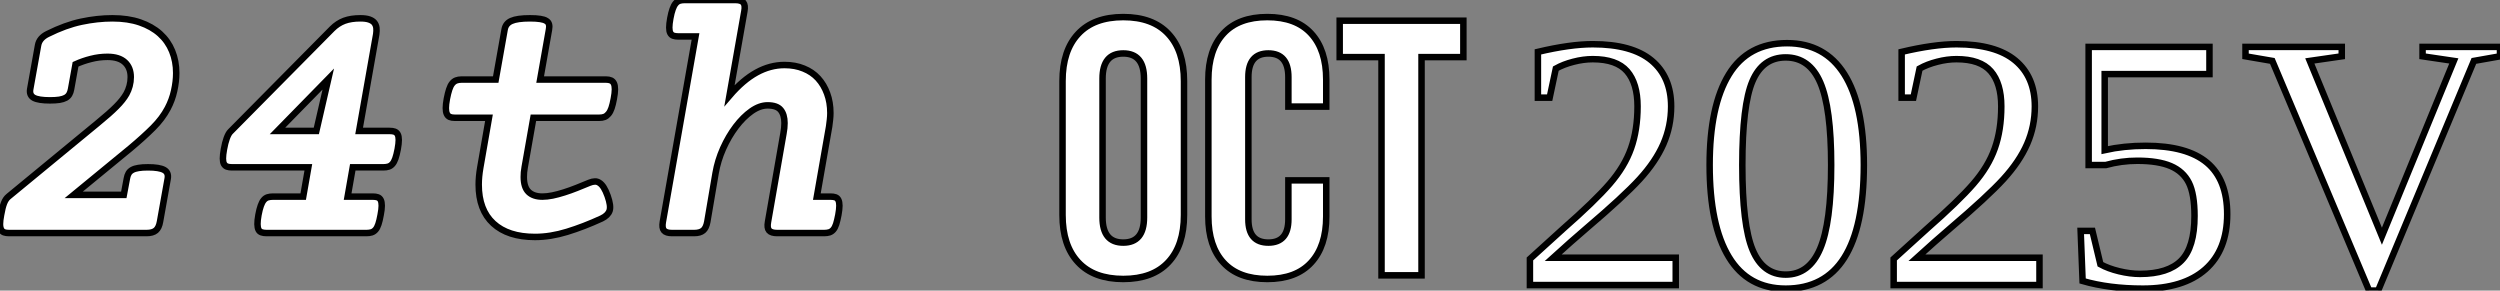
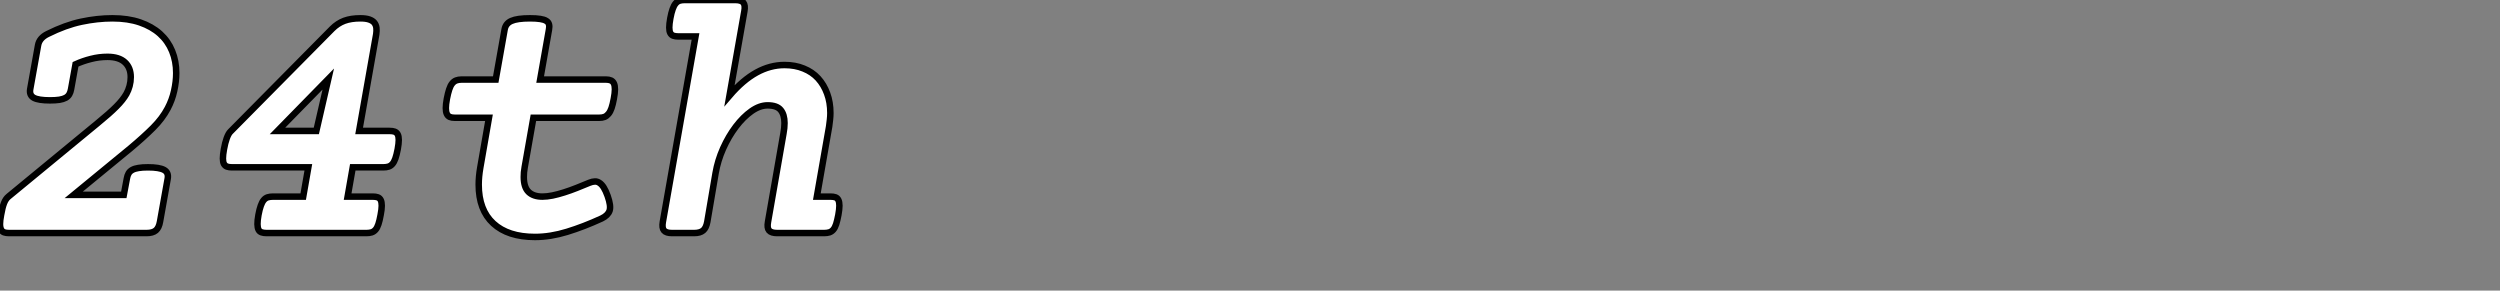
<svg xmlns="http://www.w3.org/2000/svg" viewBox="1.996 2.62 384.892 44.738">
  <rect x="1.996" y="2.62" width="384.892" height="44.738" fill="#808080" stroke="none" />
  <path d="M14.08-5.88L21.79-5.88L22.26-8.39Q22.34-8.86 22.53-9.19Q22.72-9.52 23.09-9.72Q23.46-9.93 24.05-10.02Q24.64-10.12 25.51-10.12L25.51-10.12Q27.26-10.12 27.99-9.72Q28.71-9.32 28.55-8.39L28.55-8.39L27.37-1.78Q27.21-0.82 26.73-0.41Q26.25 0 25.29 0L25.29 0L4.13 0Q3.66 0 3.36-0.11Q3.06-0.22 2.90-0.53Q2.73-0.85 2.73-1.39Q2.73-1.94 2.90-2.82L2.90-2.82Q3.09-3.94 3.35-4.61Q3.61-5.28 4.05-5.63L4.05-5.63L17.77-16.93Q19.61-18.43 20.64-19.47Q21.68-20.51 22.20-21.44L22.20-21.44Q22.50-21.98 22.68-22.64Q22.86-23.30 22.86-24.01L22.86-24.01Q22.86-25.46 21.96-26.29Q21.05-27.13 19.28-27.13L19.28-27.13Q17.99-27.13 16.75-26.81Q15.50-26.50 14.36-25.98L14.36-25.98L13.67-22.15Q13.59-21.68 13.40-21.36Q13.21-21.03 12.84-20.82Q12.47-20.62 11.88-20.52Q11.29-20.43 10.42-20.43L10.42-20.43Q8.67-20.43 7.94-20.82Q7.22-21.22 7.38-22.15L7.38-22.15L8.59-28.90Q8.78-30.02 10.06-30.65L10.06-30.65Q12.80-32.02 15.26-32.54Q17.72-33.06 20.04-33.06L20.04-33.06Q22.45-33.06 24.28-32.43Q26.11-31.80 27.36-30.68Q28.60-29.56 29.23-28.01Q29.86-26.47 29.86-24.64L29.86-24.64Q29.86-23.32 29.54-21.90Q29.23-20.48 28.55-19.20L28.55-19.20Q27.73-17.64 26.30-16.21Q24.88-14.79 22.83-13.07L22.83-13.07L14.08-5.88ZM49.41-5.61L50.20-10.12L38.45-10.12Q37.98-10.12 37.68-10.23Q37.38-10.34 37.21-10.64Q37.05-10.94 37.05-11.48Q37.05-12.03 37.21-12.91L37.21-12.91Q37.38-13.89 37.64-14.60Q37.90-15.31 38.20-15.61L38.20-15.61L53.87-31.45Q54.71-32.29 55.74-32.68Q56.77-33.06 58.21-33.06L58.21-33.06Q59.06-33.06 59.58-32.88Q60.10-32.70 60.36-32.38Q60.62-32.05 60.68-31.60Q60.73-31.14 60.65-30.60L60.65-30.60L58.02-15.72L62.73-15.72Q63.19-15.72 63.49-15.61Q63.79-15.50 63.96-15.19Q64.12-14.88 64.12-14.33Q64.12-13.78 63.96-12.91L63.96-12.91Q63.79-12.03 63.60-11.48Q63.41-10.94 63.15-10.64Q62.89-10.34 62.55-10.23Q62.21-10.12 61.74-10.12L61.74-10.12L57.04-10.12L56.25-5.61L60.13-5.61Q60.59-5.61 60.89-5.50Q61.20-5.39 61.35-5.07Q61.50-4.76 61.50-4.21Q61.50-3.66 61.33-2.79L61.33-2.79Q61.17-1.91 60.99-1.37Q60.81-0.82 60.55-0.52Q60.29-0.22 59.95-0.11Q59.61 0 59.14 0L59.14 0L43.78 0Q43.31 0 43.00-0.11Q42.68-0.22 42.53-0.52Q42.38-0.82 42.37-1.37Q42.36-1.91 42.52-2.79L42.52-2.79Q42.68-3.66 42.88-4.21Q43.07-4.76 43.33-5.07Q43.59-5.39 43.94-5.50Q44.30-5.61 44.76-5.61L44.76-5.61L49.41-5.61ZM45.45-15.72L51.43-15.72L53.27-23.71L45.45-15.72ZM87.25-31.34L85.89-23.63L96.03-23.63Q96.50-23.63 96.80-23.49Q97.10-23.35 97.25-23.02Q97.40-22.70 97.40-22.12Q97.40-21.55 97.23-20.67L97.23-20.67Q97.07-19.80 96.88-19.24Q96.69-18.68 96.41-18.35Q96.14-18.02 95.80-17.88Q95.46-17.75 94.99-17.75L94.99-17.75L84.85-17.75L83.51-10.14Q83.43-9.73 83.40-9.35Q83.37-8.97 83.37-8.64L83.37-8.64Q83.37-7.05 84.11-6.33Q84.85-5.61 86.24-5.61L86.24-5.61Q86.93-5.61 87.79-5.78Q88.65-5.96 89.59-6.26Q90.54-6.56 91.52-6.95Q92.50-7.33 93.46-7.74L93.46-7.74Q93.93-7.93 94.31-7.94Q94.69-7.96 95.03-7.72Q95.38-7.49 95.68-7.01Q95.98-6.54 96.28-5.71L96.28-5.71Q96.82-4.18 96.58-3.45Q96.33-2.71 95.35-2.24L95.35-2.24Q92.61-0.98 90.04-0.19Q87.47 0.60 85.09 0.60L85.09 0.60Q80.94 0.60 78.68-1.48Q76.43-3.55 76.43-7.46L76.43-7.46Q76.43-8.67 76.67-10.06L76.67-10.06L78.01-17.75L72.73-17.75Q72.27-17.75 71.97-17.88Q71.67-18.02 71.52-18.35Q71.37-18.68 71.37-19.24Q71.37-19.80 71.53-20.67L71.53-20.67Q71.70-21.55 71.89-22.12Q72.08-22.70 72.34-23.02Q72.60-23.35 72.95-23.49Q73.31-23.63 73.77-23.63L73.77-23.63L79.05-23.63L80.42-31.34Q80.58-32.27 81.47-32.66Q82.36-33.06 84.33-33.06L84.33-33.06Q85.31-33.06 85.91-32.96Q86.52-32.87 86.84-32.66Q87.17-32.46 87.25-32.13Q87.34-31.80 87.25-31.34L87.25-31.34ZM117.33-34.15L115.04-21.16Q117.11-23.57 119.21-24.72Q121.30-25.87 123.51-25.87L123.51-25.87Q125.15-25.87 126.46-25.33Q127.78-24.80 128.68-23.82Q129.58-22.83 130.07-21.48Q130.57-20.13 130.57-18.48L130.57-18.48Q130.57-17.99 130.51-17.46Q130.46-16.93 130.38-16.41L130.38-16.41L128.49-5.61L130.59-5.61Q131.06-5.61 131.36-5.50Q131.66-5.39 131.81-5.07Q131.96-4.76 131.96-4.21Q131.96-3.66 131.80-2.79L131.80-2.79Q131.63-1.91 131.46-1.37Q131.28-0.82 131.02-0.52Q130.76-0.22 130.42-0.11Q130.07 0 129.61 0L129.61 0L122.39 0Q121.46 0 121.13-0.40Q120.80-0.79 120.97-1.72L120.97-1.72L123.35-15.34Q123.51-16.19 123.51-16.93L123.51-16.93Q123.51-18.24 122.92-18.95Q122.34-19.66 120.91-19.66L120.91-19.66Q119.68-19.66 118.41-18.76Q117.14-17.86 116.02-16.38Q114.90-14.90 114.06-13.03Q113.23-11.16 112.90-9.24L112.90-9.24L111.62-1.72Q111.45-0.79 110.99-0.40Q110.52 0 109.59 0L109.59 0L106.20 0Q105.27 0 104.95-0.40Q104.62-0.79 104.78-1.72L104.78-1.72L109.81-30.27L107.16-30.27Q106.70-30.27 106.39-30.38Q106.09-30.49 105.93-30.79Q105.77-31.09 105.77-31.64Q105.77-32.18 105.93-33.06L105.93-33.06Q106.09-33.93 106.29-34.48Q106.48-35.03 106.74-35.34Q107.00-35.66 107.34-35.77Q107.68-35.88 108.14-35.88L108.14-35.88L115.91-35.88Q116.84-35.88 117.17-35.48Q117.50-35.08 117.33-34.15L117.33-34.15Z" fill="white" stroke="black" transform="translate(0 0) scale(1 1) translate(-0.734 38.5)" />
-   <path d="M11.20 0.56Q6.66 0.56 4.26-2.02Q1.85-4.59 1.85-9.30L1.85-9.30L1.85-29.90Q1.85-34.61 4.26-37.18Q6.66-39.76 11.20-39.76L11.20-39.76Q15.74-39.76 18.14-37.18Q20.55-34.61 20.55-29.90L20.55-29.90L20.55-9.30Q20.55-4.59 18.14-2.02Q15.74 0.56 11.20 0.56L11.20 0.56ZM11.20-5.04Q14.39-5.04 14.39-8.90L14.39-8.90L14.39-30.30Q14.39-34.16 11.20-34.16L11.20-34.16Q8.01-34.16 8.01-30.30L8.01-30.30L8.01-8.90Q8.01-5.04 11.20-5.04L11.20-5.04ZM33.38 0.56Q28.95 0.56 26.63-1.96Q24.30-4.48 24.30-9.07L24.30-9.07L24.30-30.13Q24.30-34.72 26.63-37.24Q28.95-39.76 33.38-39.76L33.38-39.76Q37.80-39.76 40.12-37.24Q42.45-34.72 42.45-30.13L42.45-30.13L42.45-25.98L36.62-25.98L36.62-30.52Q36.62-34.16 33.54-34.16L33.54-34.16Q30.46-34.16 30.46-30.52L30.46-30.52L30.46-8.62Q30.46-5.04 33.54-5.04L33.54-5.04Q36.62-5.04 36.62-8.62L36.62-8.62L36.62-14.62L42.45-14.62L42.45-9.07Q42.45-4.48 40.12-1.96Q37.80 0.56 33.38 0.56L33.38 0.56ZM50.96 0L50.96-33.60L44.52-33.60L44.52-39.20L63.56-39.20L63.56-33.60L57.12-33.60L57.12 0L50.96 0Z" fill="white" stroke="black" transform="translate(164.578 0) scale(1 1) translate(-0.848 45.01)" />
-   <path d="M24.91-4.21L24.91 0L2.46 0L2.46-4.02L7.55-8.64Q12.44-12.93 14.74-15.59Q17.04-18.24 18.03-21.05Q19.03-23.87 19.03-27.51L19.03-27.51Q19.03-31.06 17.42-32.92Q15.80-34.78 12.14-34.78L12.14-34.78Q10.69-34.78 9.16-34.38Q7.63-33.99 6.45-33.33L6.45-33.33L5.50-28.85L3.69-28.85L3.69-35.90Q8.67-37.08 12.14-37.08L12.14-37.08Q18.16-37.08 21.18-34.58Q24.20-32.07 24.20-27.51L24.20-27.51Q24.20-24.45 23.01-21.72Q21.82-19.00 19.36-16.31Q16.90-13.62 11.21-8.78L11.21-8.78Q8.78-6.70 6.04-4.21L6.04-4.21L24.91-4.21ZM53.87-18.48L53.87-18.48Q53.87 0.55 41.84 0.55L41.84 0.55Q36.04 0.55 33.09-4.32Q30.13-9.19 30.13-18.48L30.13-18.48Q30.13-27.59 33.09-32.42Q36.04-37.24 42.05-37.24L42.05-37.24Q47.85-37.24 50.86-32.47Q53.87-27.70 53.87-18.48ZM48.84-18.48L48.84-18.48Q48.84-27.29 47.17-31.17Q45.50-35.05 41.84-35.05L41.84-35.05Q38.28-35.05 36.72-31.39Q35.16-27.73 35.16-18.48L35.16-18.48Q35.16-9.19 36.75-5.40Q38.34-1.61 41.84-1.61L41.84-1.61Q45.45-1.61 47.14-5.59Q48.84-9.57 48.84-18.48ZM80.91-4.21L80.91 0L58.46 0L58.46-4.02L63.55-8.64Q68.44-12.93 70.74-15.59Q73.04-18.24 74.03-21.05Q75.03-23.87 75.03-27.51L75.03-27.51Q75.03-31.06 73.42-32.92Q71.80-34.78 68.14-34.78L68.14-34.78Q66.69-34.78 65.16-34.38Q63.63-33.99 62.45-33.33L62.45-33.33L61.50-28.85L59.69-28.85L59.69-35.90Q64.67-37.08 68.14-37.08L68.14-37.08Q74.16-37.08 77.18-34.58Q80.20-32.07 80.20-27.51L80.20-27.51Q80.20-24.45 79.01-21.72Q77.82-19.00 75.36-16.31Q72.90-13.62 67.21-8.78L67.21-8.78Q64.78-6.70 62.04-4.21L62.04-4.21L80.91-4.21ZM97.26-21.44L97.26-21.44Q103.61-21.44 106.71-18.84Q109.81-16.24 109.81-10.91L109.81-10.91Q109.81-5.39 106.45-2.42Q103.09 0.55 96.82 0.55L96.82 0.55Q91.63 0.55 87.55-0.63L87.55-0.63L87.25-8.34L89.06-8.34L90.29-3.20Q91.49-2.54 93.17-2.13Q94.86-1.72 96.39-1.72L96.39-1.72Q100.71-1.72 102.74-3.76Q104.78-5.80 104.78-10.64L104.78-10.64Q104.78-14.03 103.91-15.76Q103.03-17.50 101.12-18.32Q99.20-19.14 95.98-19.14L95.98-19.14Q93.49-19.14 91.11-18.48L91.11-18.48L88.48-18.48L88.48-36.67L107.08-36.67L107.08-32.48L90.95-32.48L90.95-20.78Q93.90-21.44 97.26-21.44ZM139.89-36.67L151.81-36.67L151.81-35.22L147.79-34.51L133.05 0.85L131.66 0.85L116.76-34.51L112.63-35.22L112.63-36.67L127.45-36.67L127.45-35.22L122.53-34.51L133.63-7.52L144.70-34.51L139.89-35.22L139.89-36.67Z" fill="white" stroke="black" transform="translate(235.538 0) scale(1 1) translate(-0.461 46.508)" />
</svg>